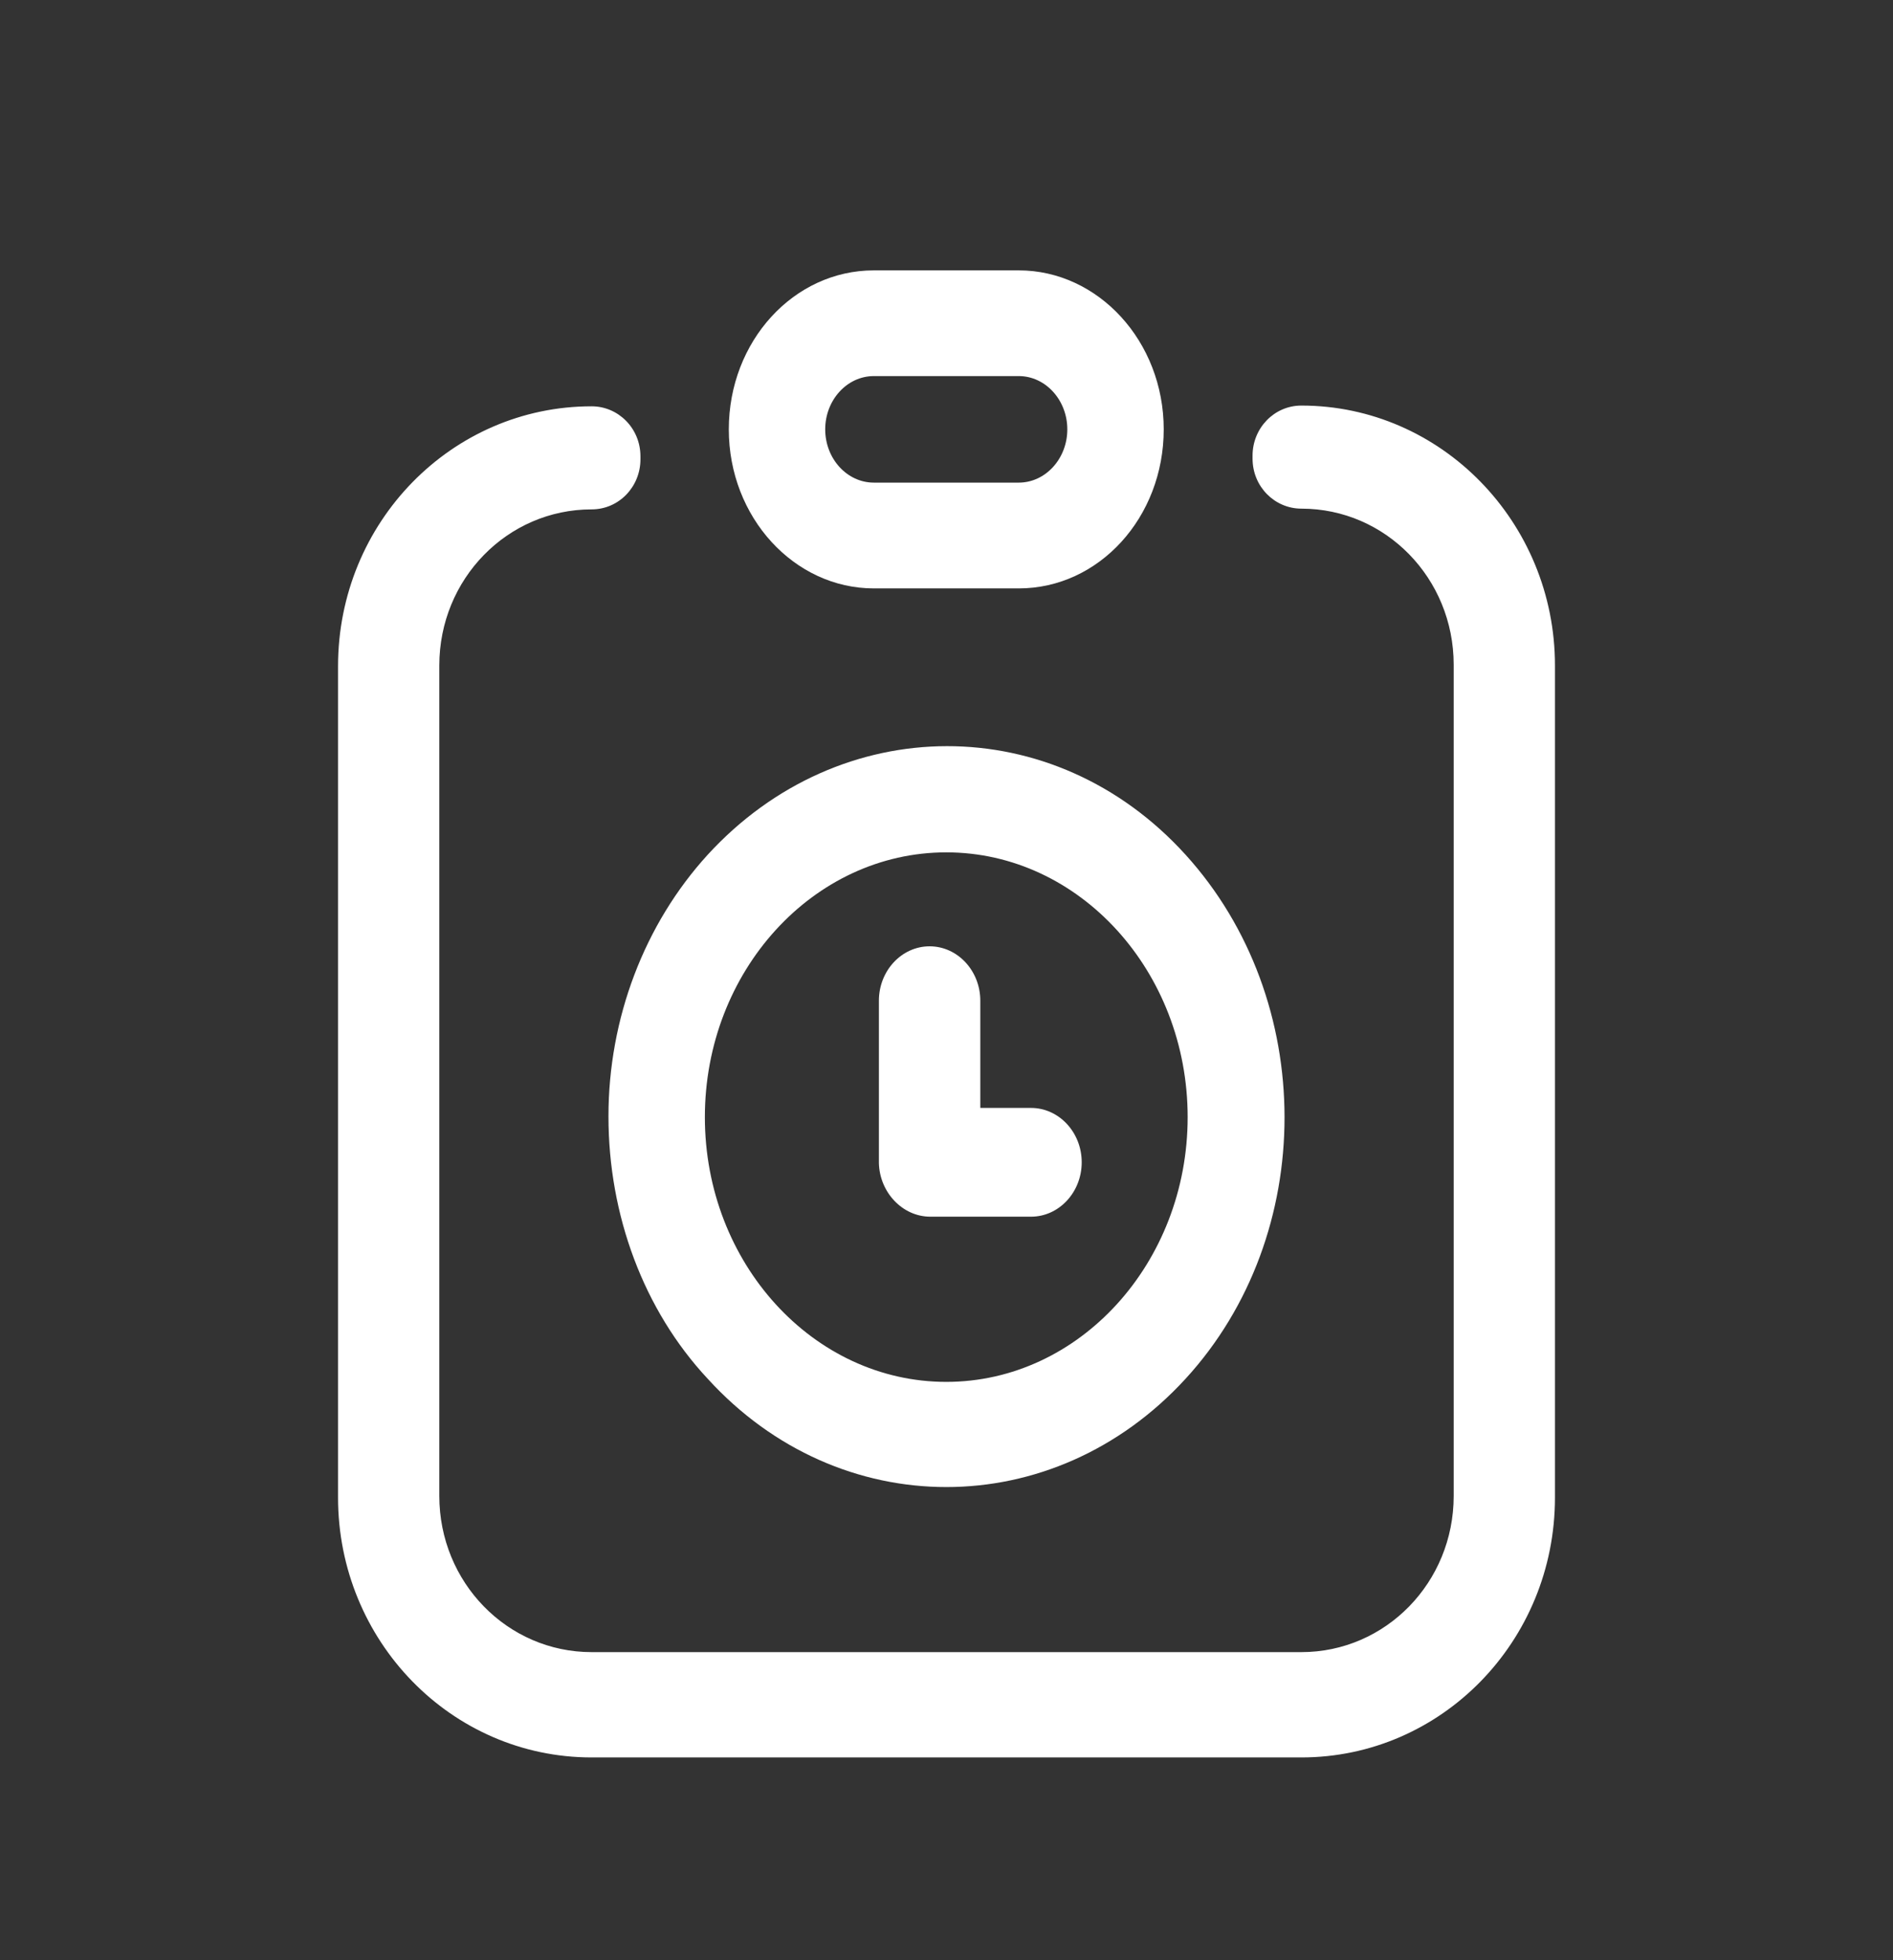
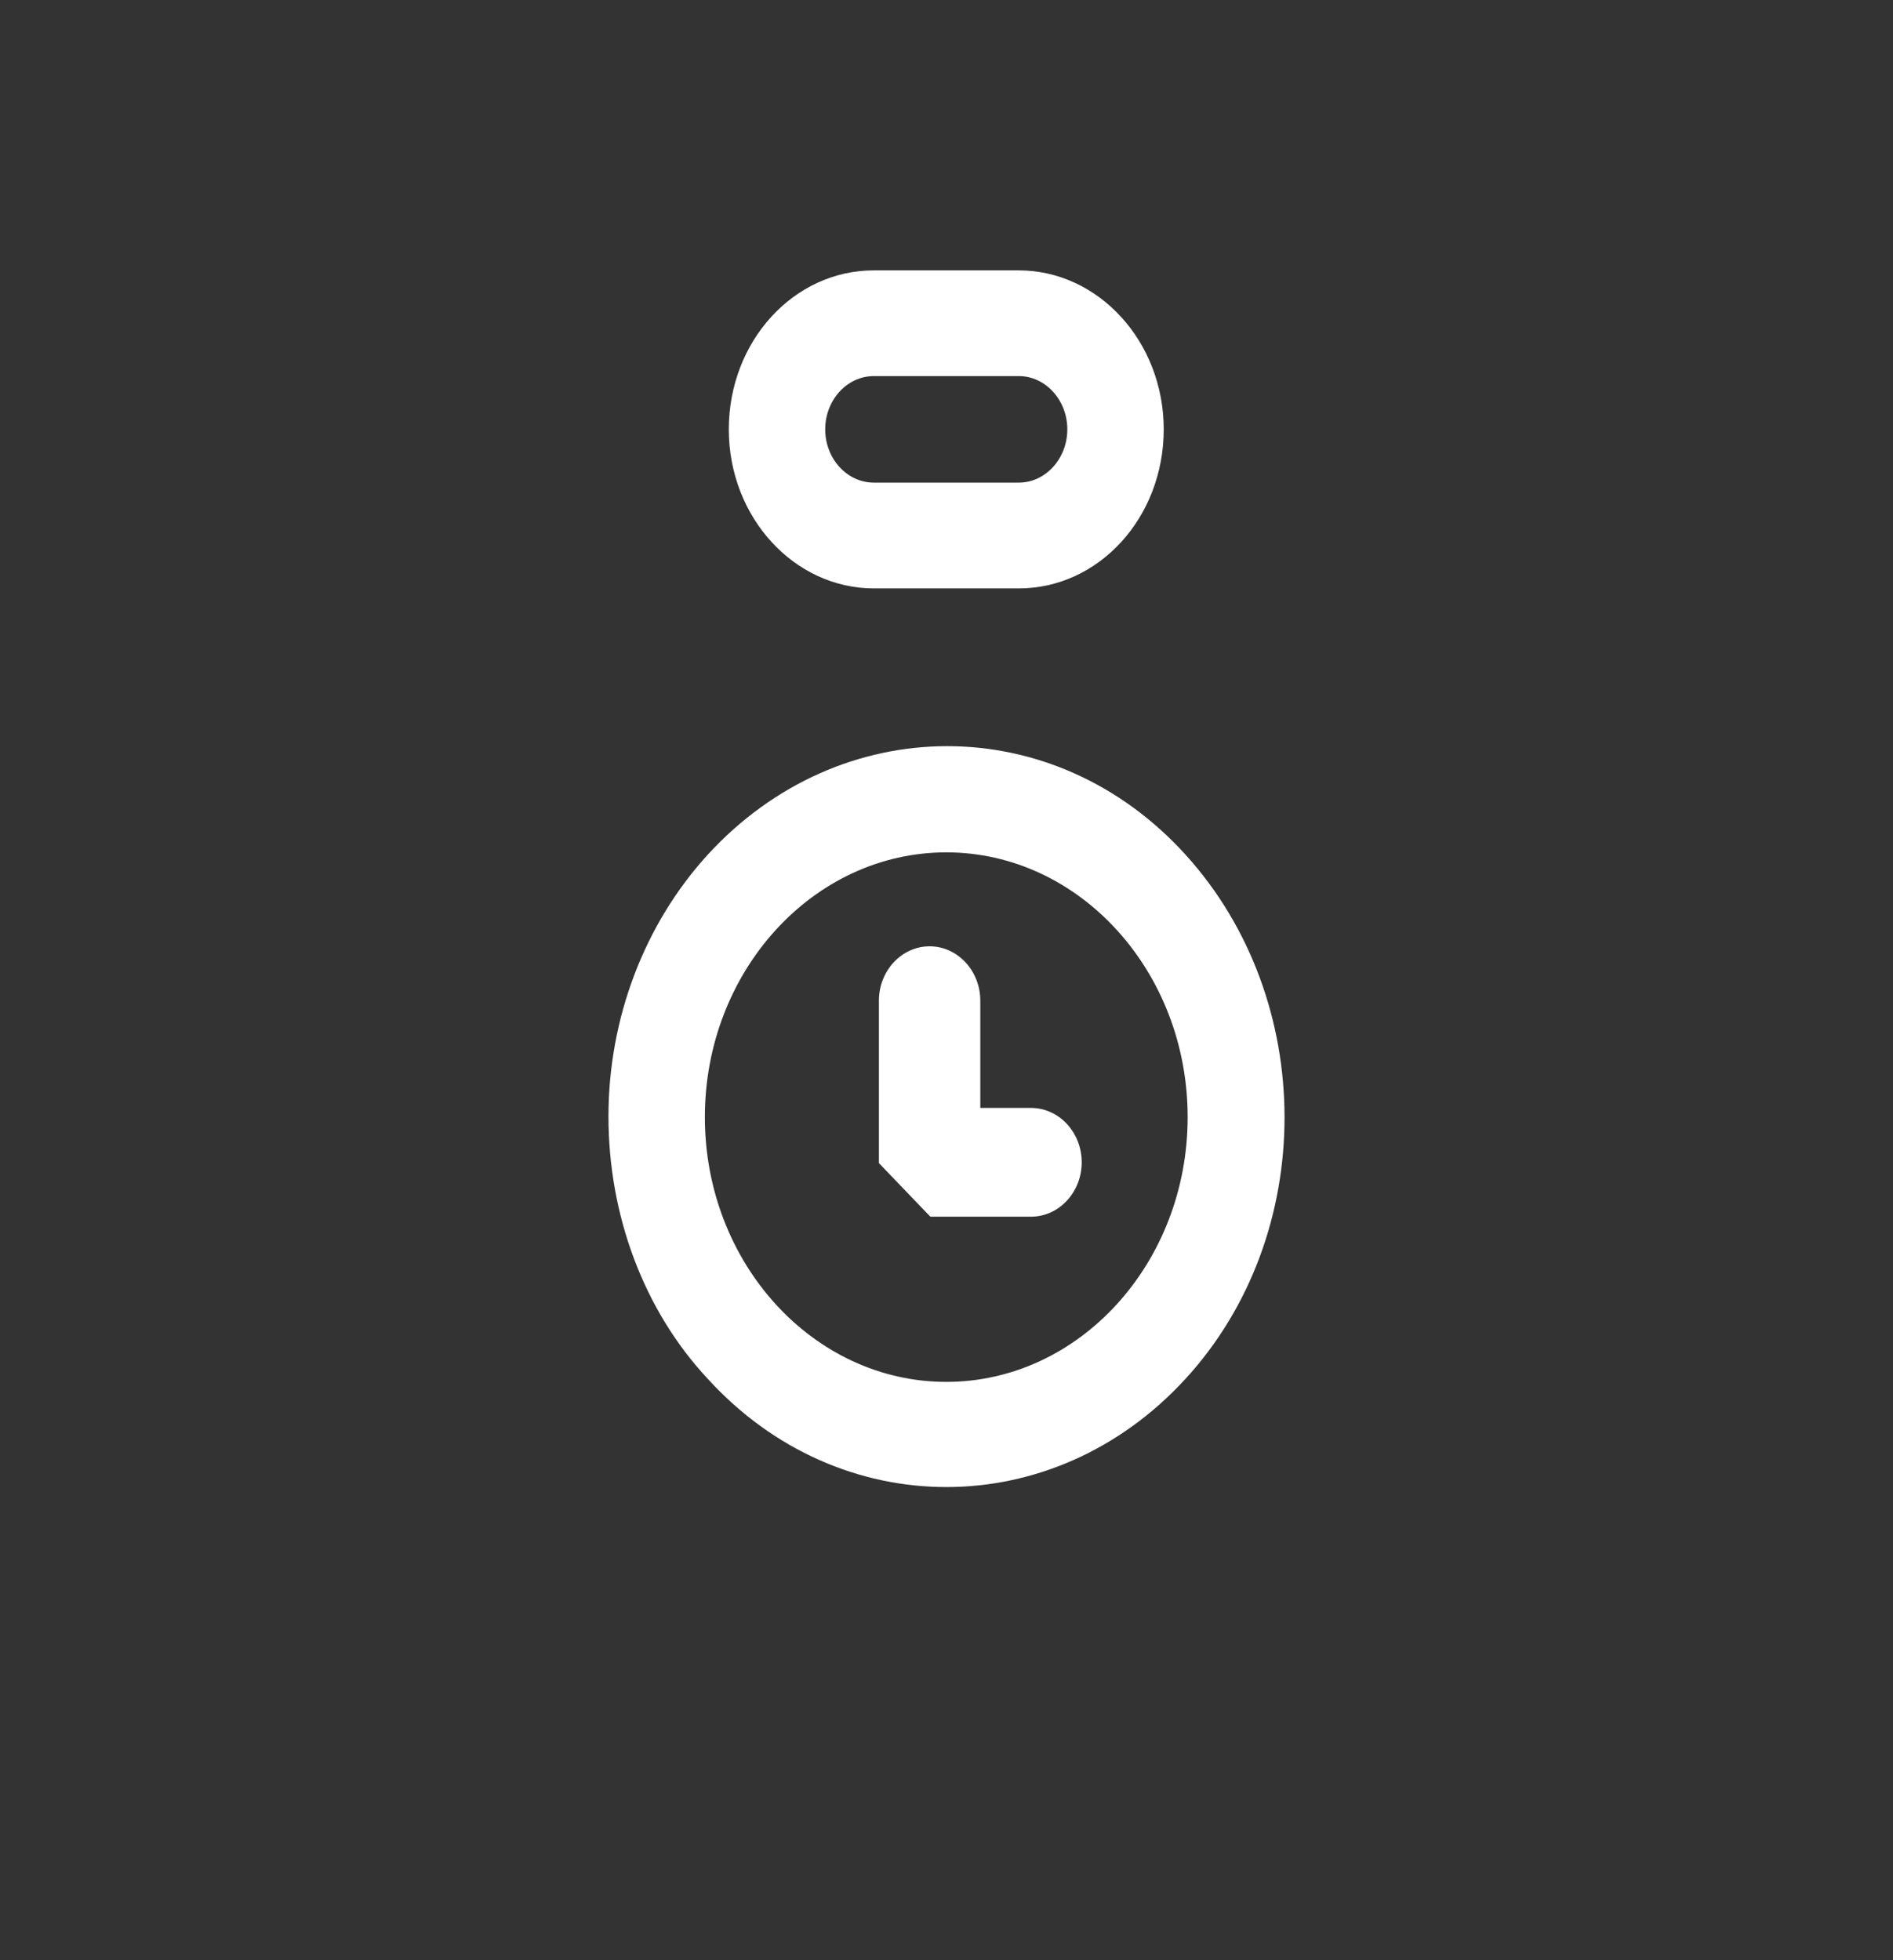
<svg xmlns="http://www.w3.org/2000/svg" width="28" height="29" viewBox="0 0 28 29" fill="none">
  <rect x="0" y="0" width="28" height="29" fill="#333333" stroke="none" />
-   <path d="M19.249 6C18.845 6 18.527 6.336 18.527 6.74V6.785C18.527 7.2 18.855 7.525 19.249 7.525C20.496 7.525 21.502 8.556 21.502 9.834V22.132C21.502 23.41 20.496 24.442 19.249 24.442H8.751C7.504 24.442 6.498 23.41 6.498 22.132V9.845C6.498 8.567 7.504 7.536 8.751 7.536C9.156 7.536 9.473 7.2 9.473 6.796V6.751C9.473 6.336 9.145 6.011 8.751 6.011C6.684 6.011 5 7.726 5 9.857V22.155C5 24.273 6.673 26 8.751 26H19.249C21.316 26 23 24.285 23 22.155V9.845C23 7.726 21.316 6 19.249 6Z" fill="white" />
  <path d="M12.925 8.705H15.069C16.256 8.705 17.213 7.654 17.213 6.352C17.213 5.051 16.245 4 15.069 4H12.925C11.738 4 10.78 5.051 10.78 6.352C10.78 7.654 11.748 8.705 12.925 8.705ZM12.925 5.564H15.069C15.464 5.564 15.787 5.918 15.787 6.352C15.787 6.786 15.464 7.14 15.069 7.14H12.925C12.529 7.14 12.206 6.786 12.206 6.352C12.206 5.918 12.529 5.564 12.925 5.564ZM10.468 20.398C12.414 22.534 15.579 22.534 17.536 20.398C19.493 18.263 19.483 14.791 17.536 12.645C15.589 10.498 12.425 10.509 10.468 12.645C9.531 13.672 9 15.066 9 16.516C9 17.977 9.52 19.382 10.468 20.398ZM13.997 12.61C15.964 12.61 17.567 14.369 17.567 16.527C17.567 18.686 15.964 20.444 13.997 20.444C12.029 20.444 10.426 18.686 10.426 16.527C10.426 14.369 12.029 12.61 13.997 12.61Z" fill="white" />
-   <path d="M13.761 18H15.25C15.663 18 16 17.639 16 17.195C16 16.752 15.663 16.391 15.25 16.391H14.5V14.805C14.5 14.361 14.163 14 13.75 14C13.337 14 13 14.361 13 14.805V17.207C13.011 17.639 13.348 18 13.761 18Z" fill="white" />
+   <path d="M13.761 18H15.25C15.663 18 16 17.639 16 17.195C16 16.752 15.663 16.391 15.25 16.391H14.5V14.805C14.5 14.361 14.163 14 13.75 14C13.337 14 13 14.361 13 14.805V17.207Z" fill="white" />
</svg>